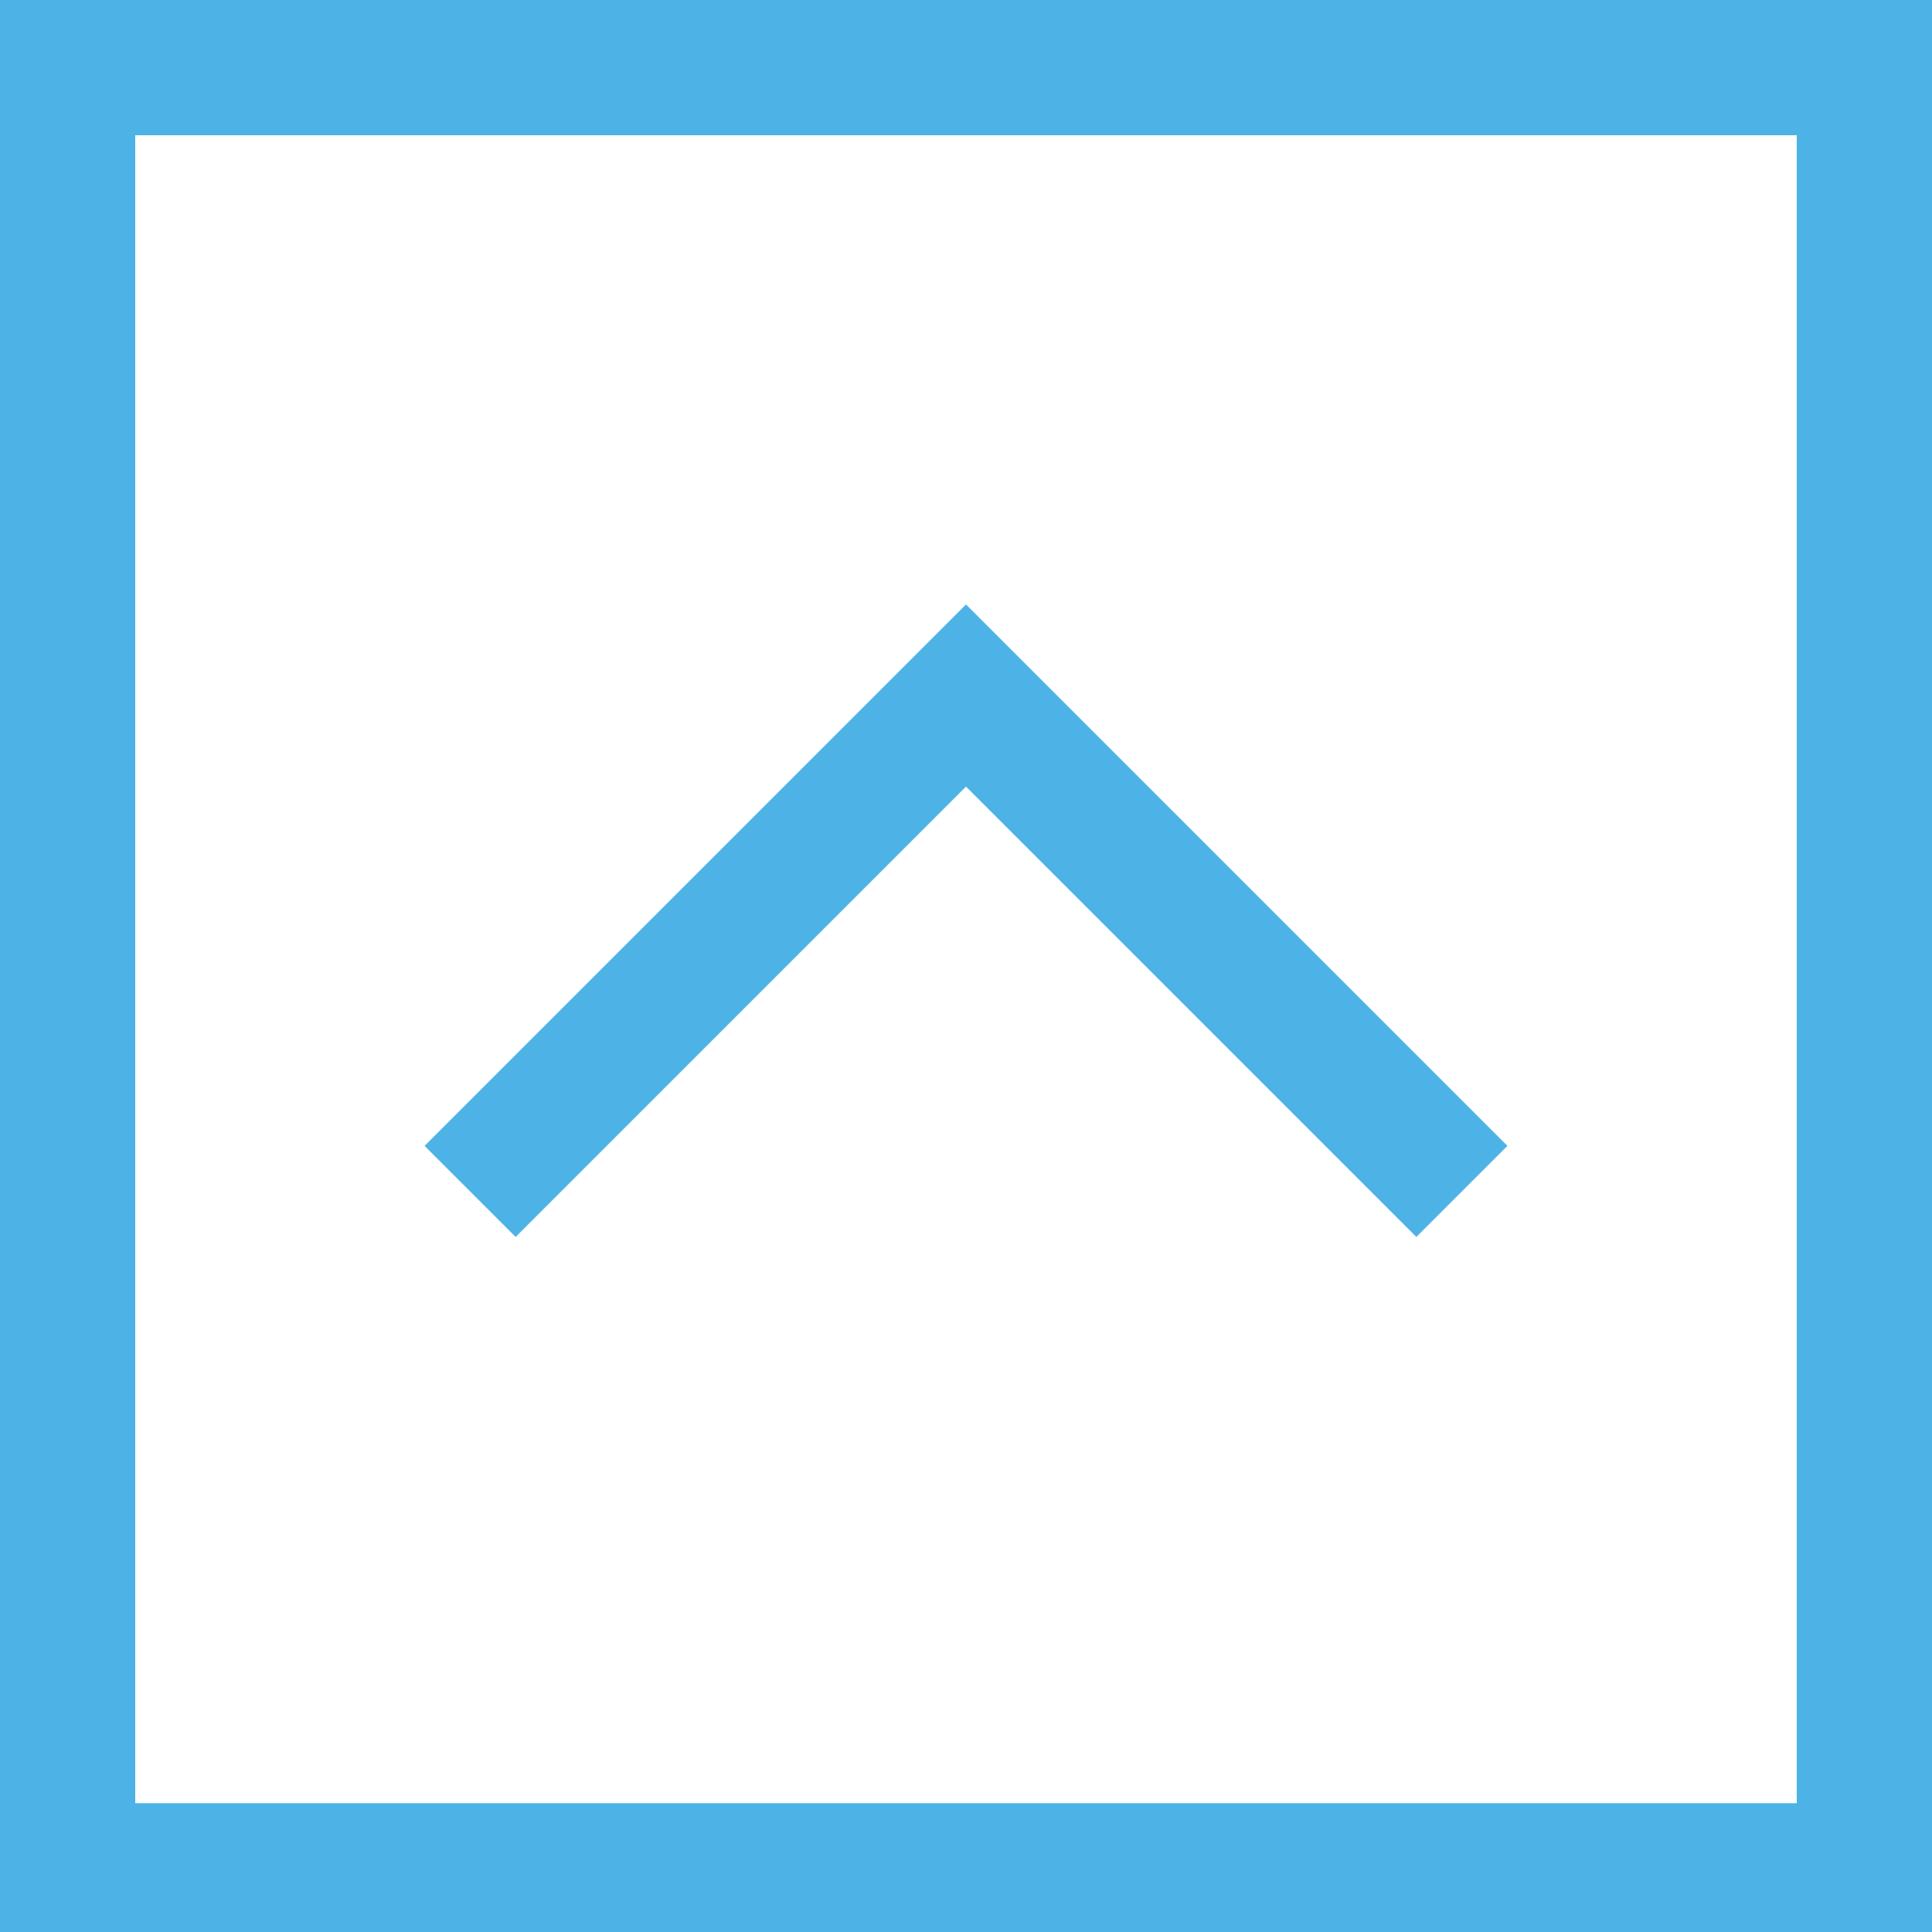
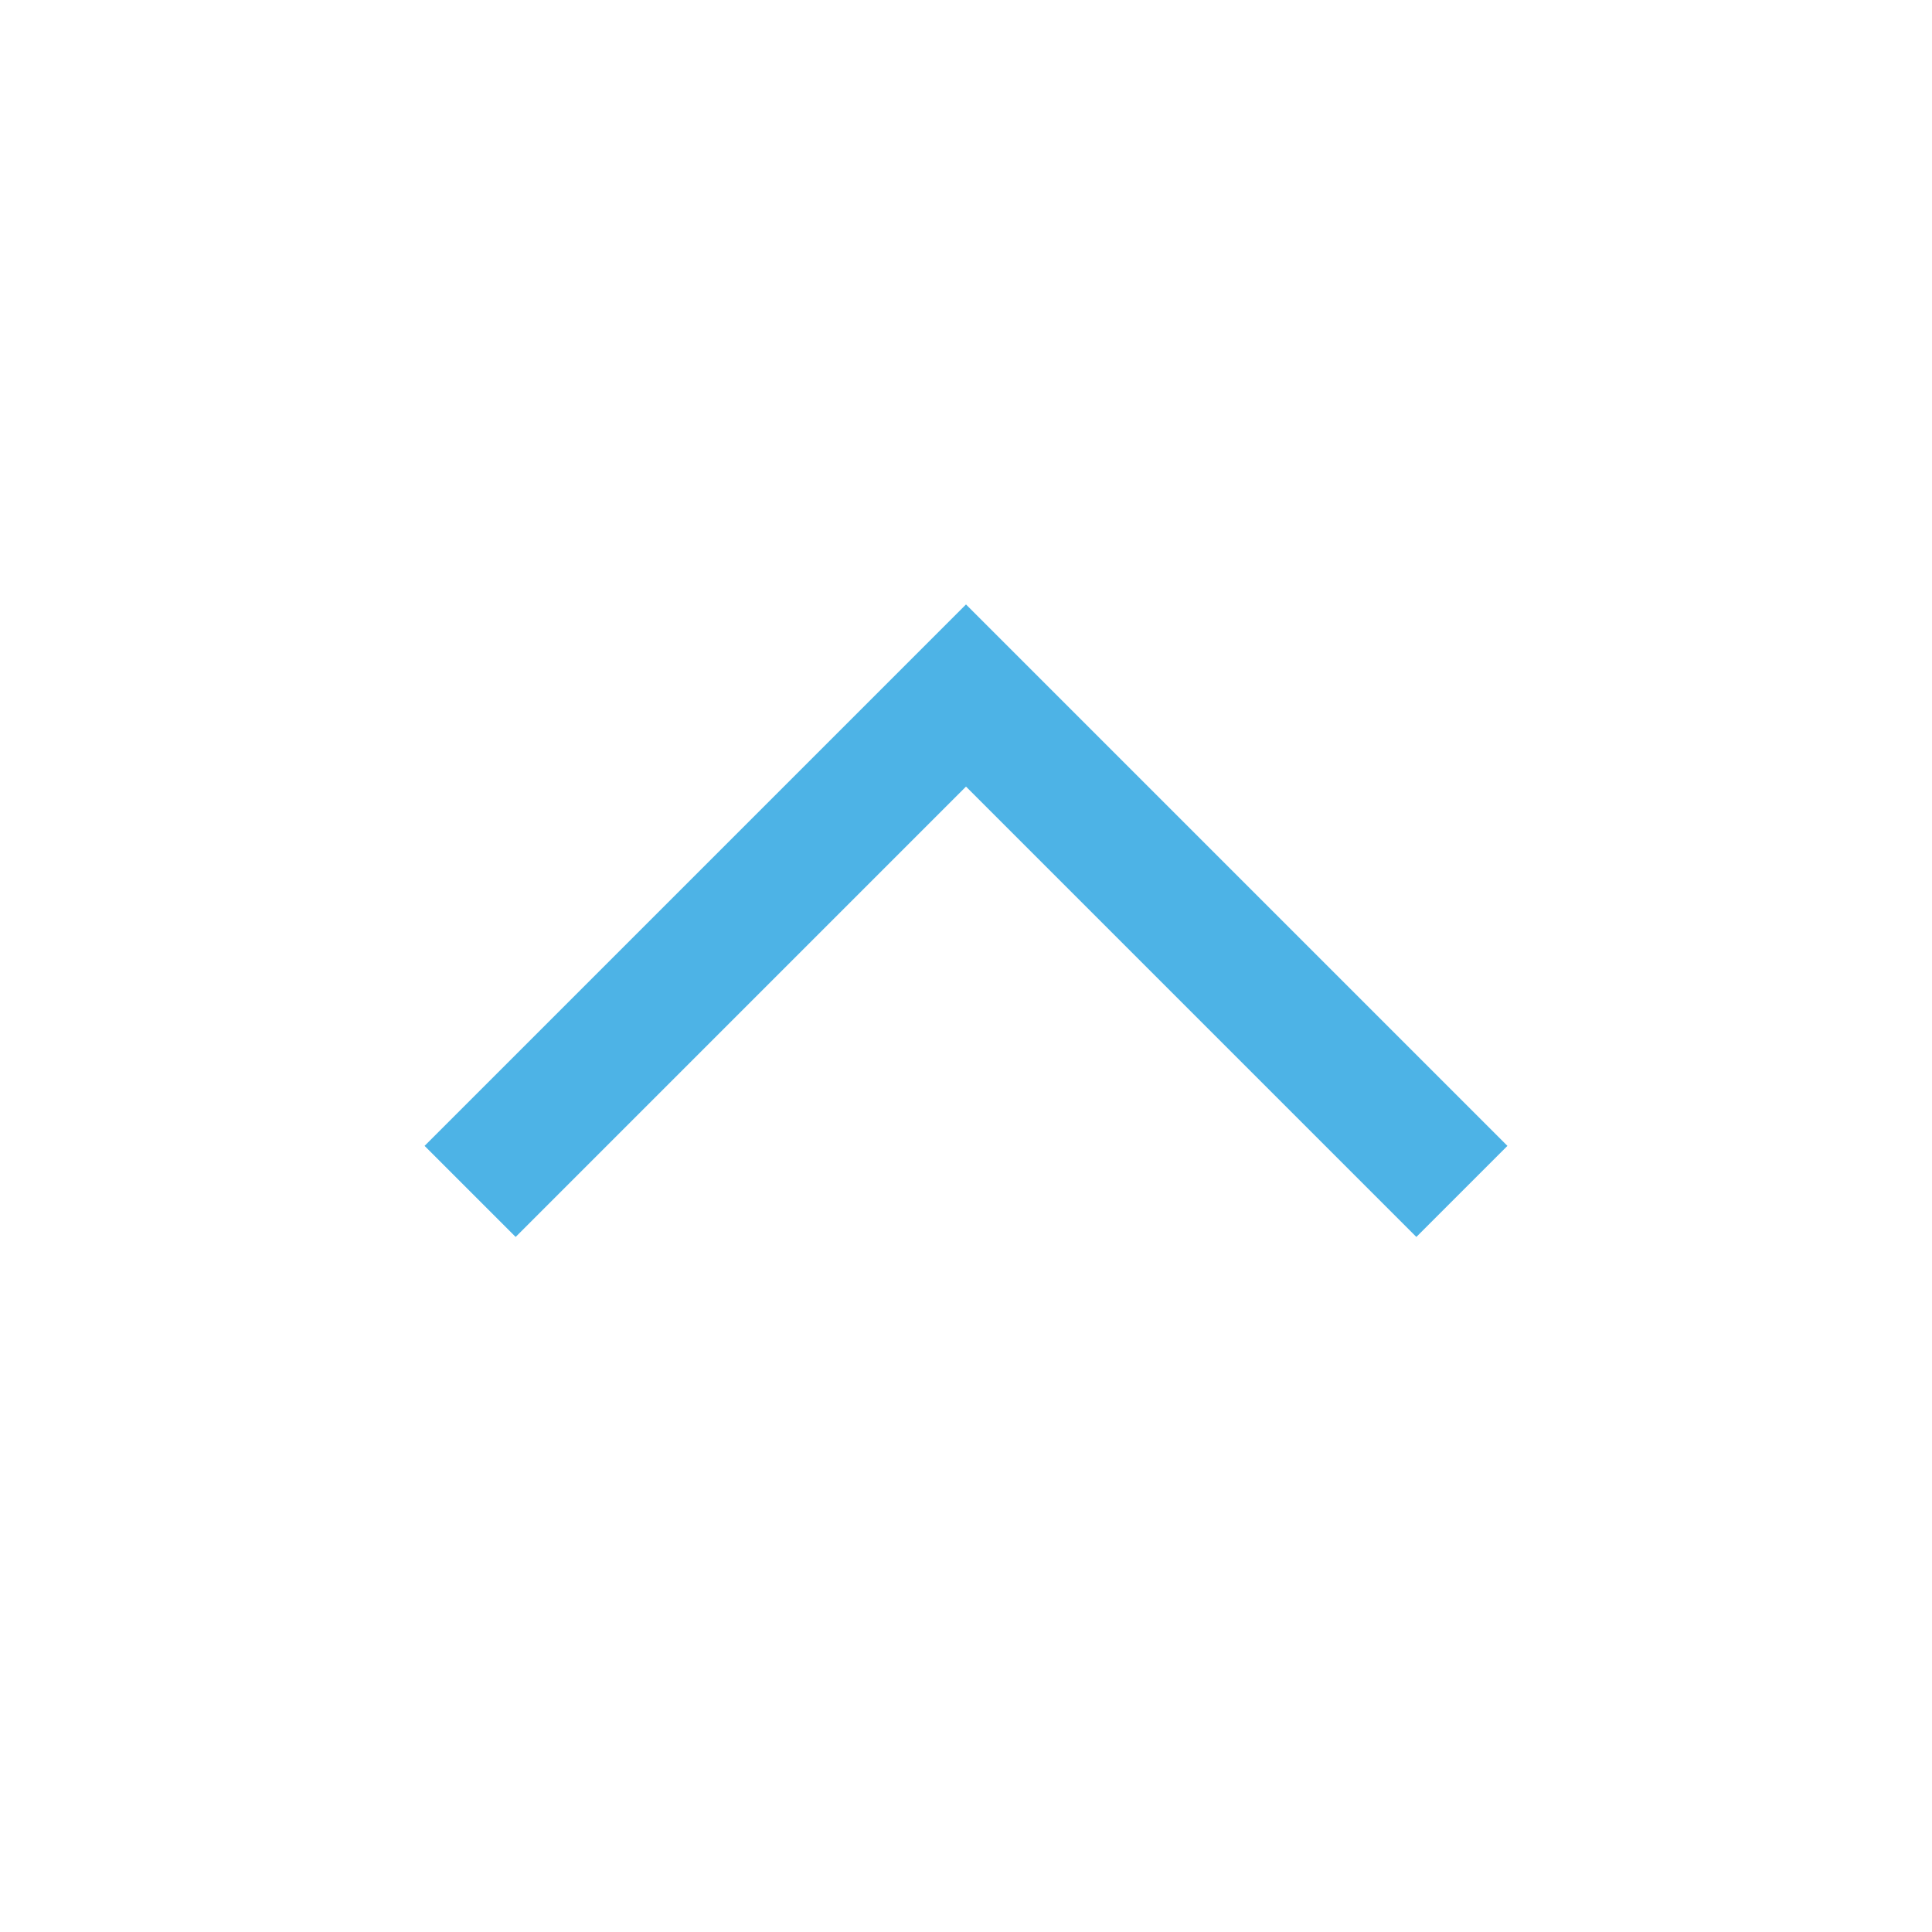
<svg xmlns="http://www.w3.org/2000/svg" version="1.1" id="Layer_1" x="0px" y="0px" width="30px" height="30px" viewBox="0 0 30 30" style="enable-background:new 0 0 30 30;" xml:space="preserve">
  <style type="text/css">
	.st0{fill:#4db3e6;}
	.st1{fill:none;stroke:#4db3e6;stroke-width:2;stroke-miterlimit:10;}
</style>
  <g>
-     <path class="st0" d="M27.9,2.1v25.9H2.1V2.1H27.9 M30,0H0v30h30V0L30,0z" />
-   </g>
+     </g>
  <polyline class="st1" points="7.3,18.5 15,10.8 22.7,18.5 " />
</svg>